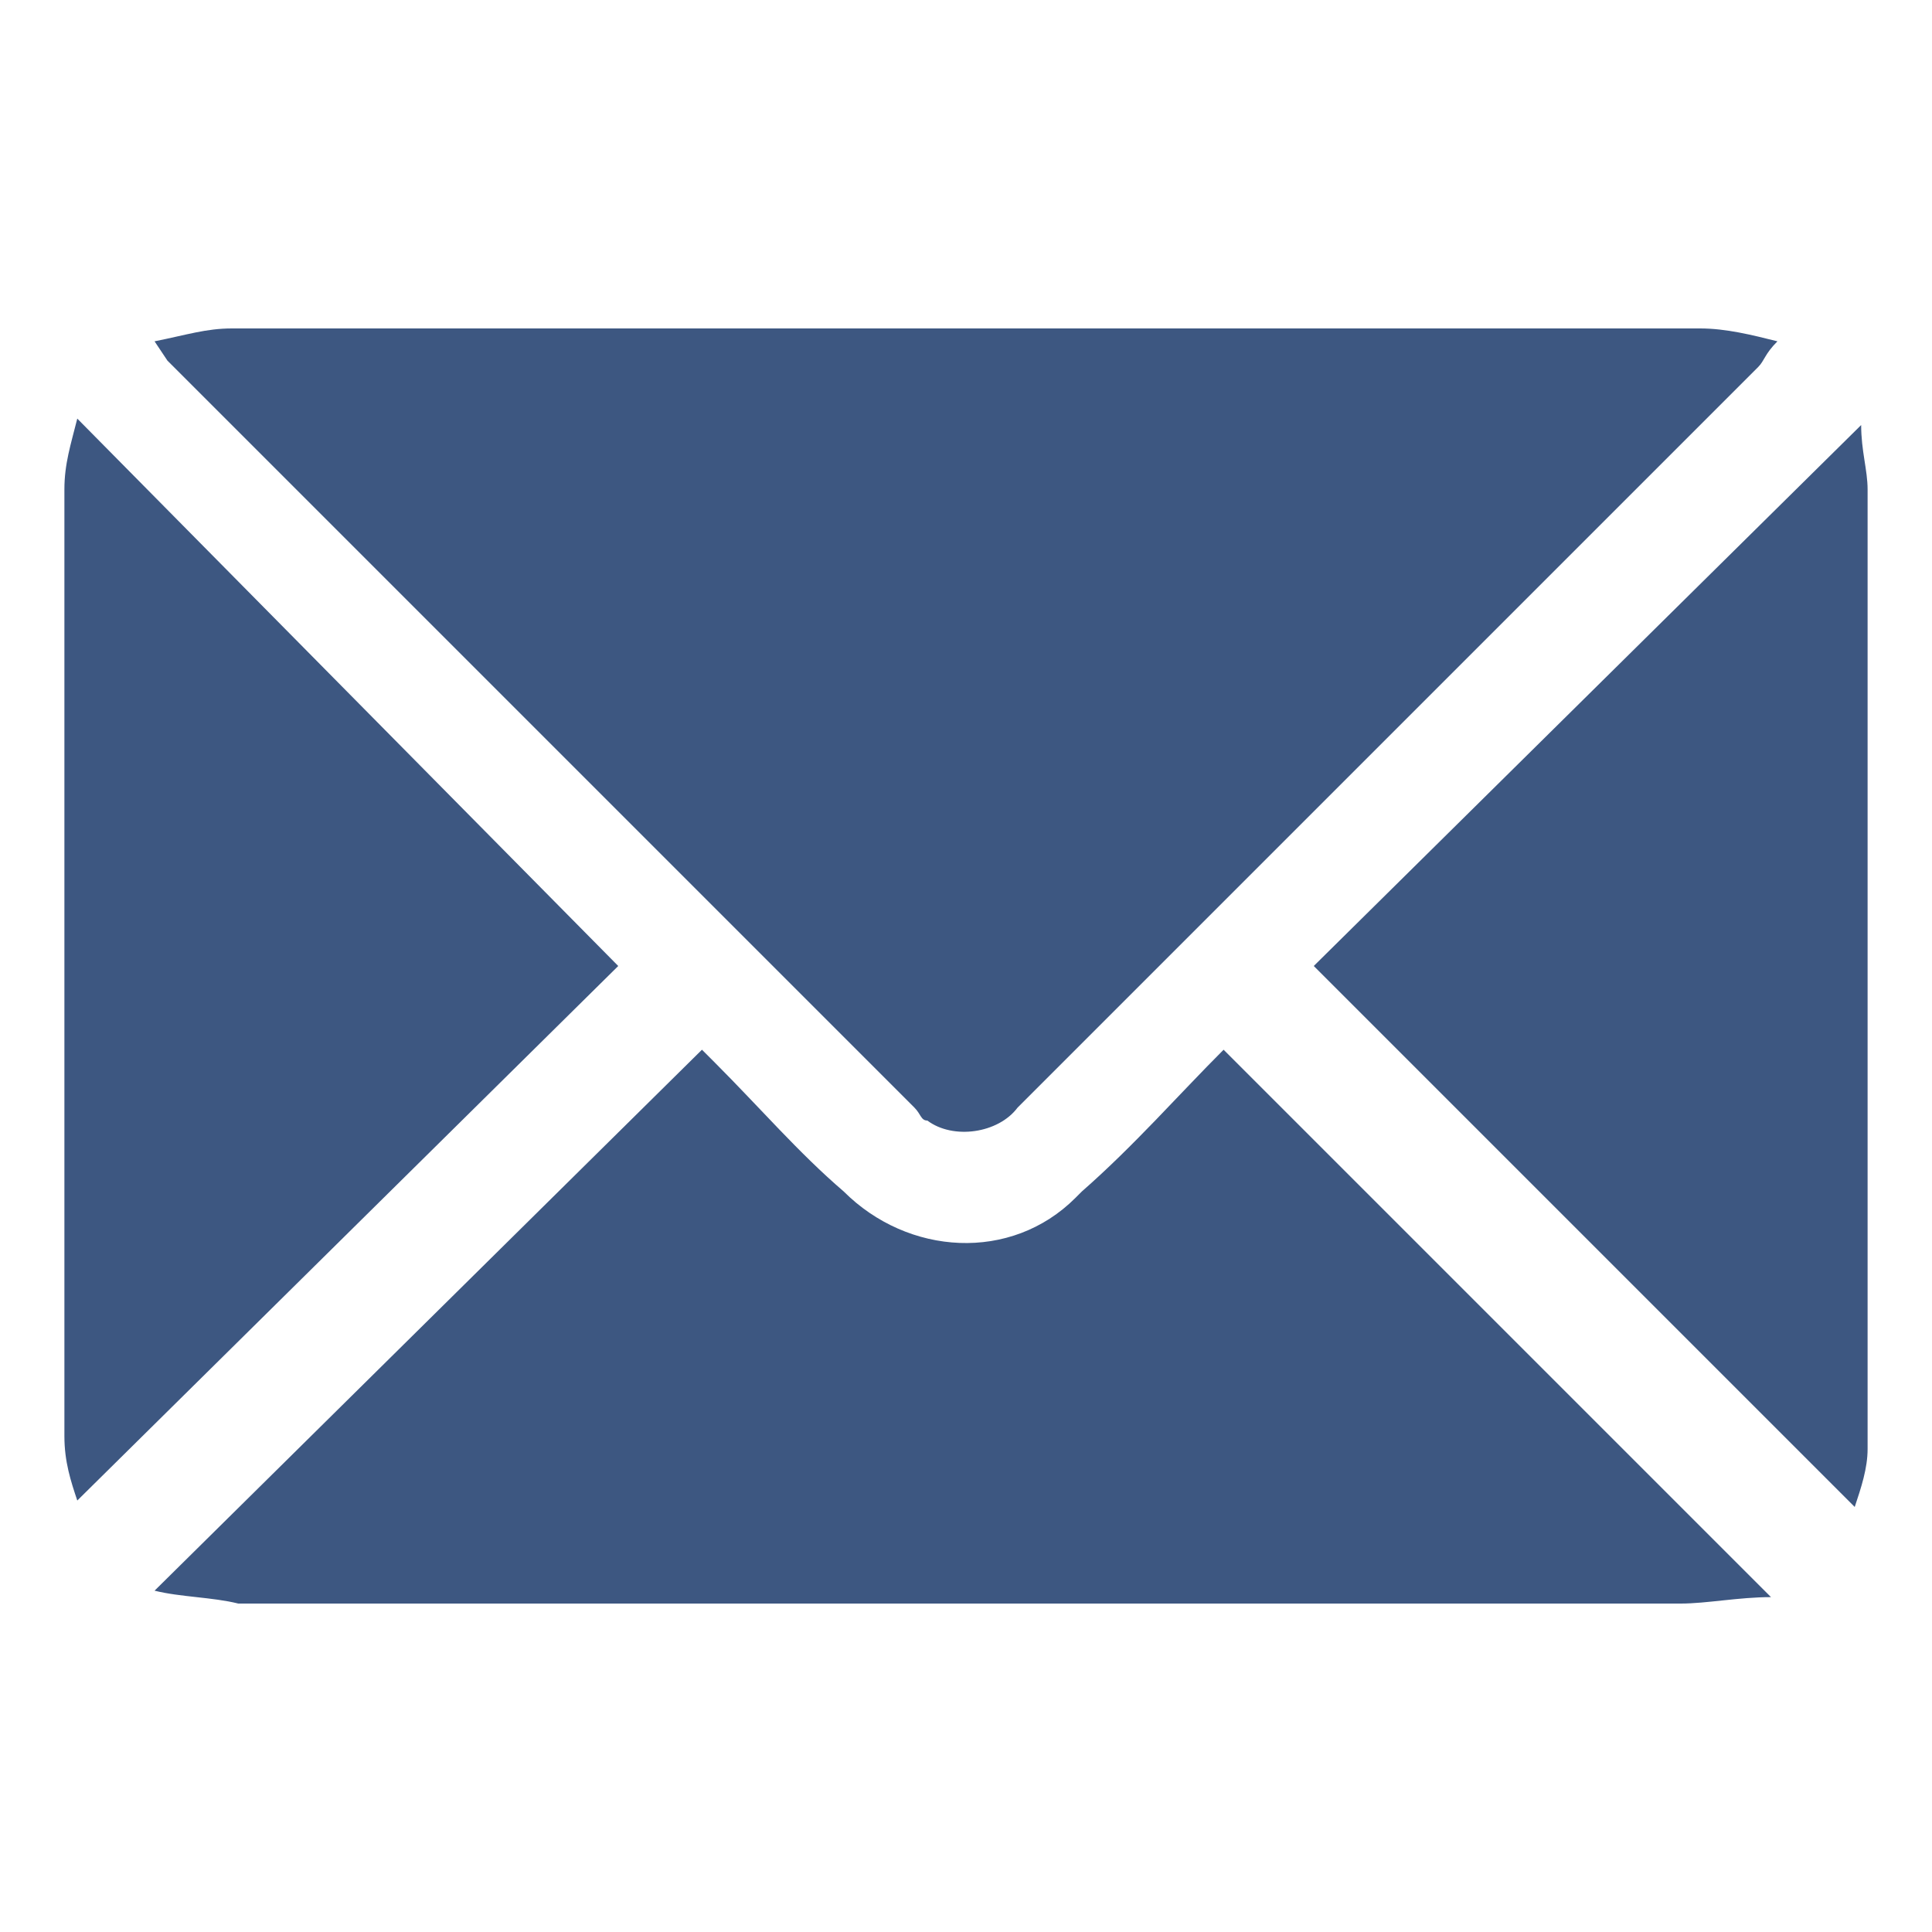
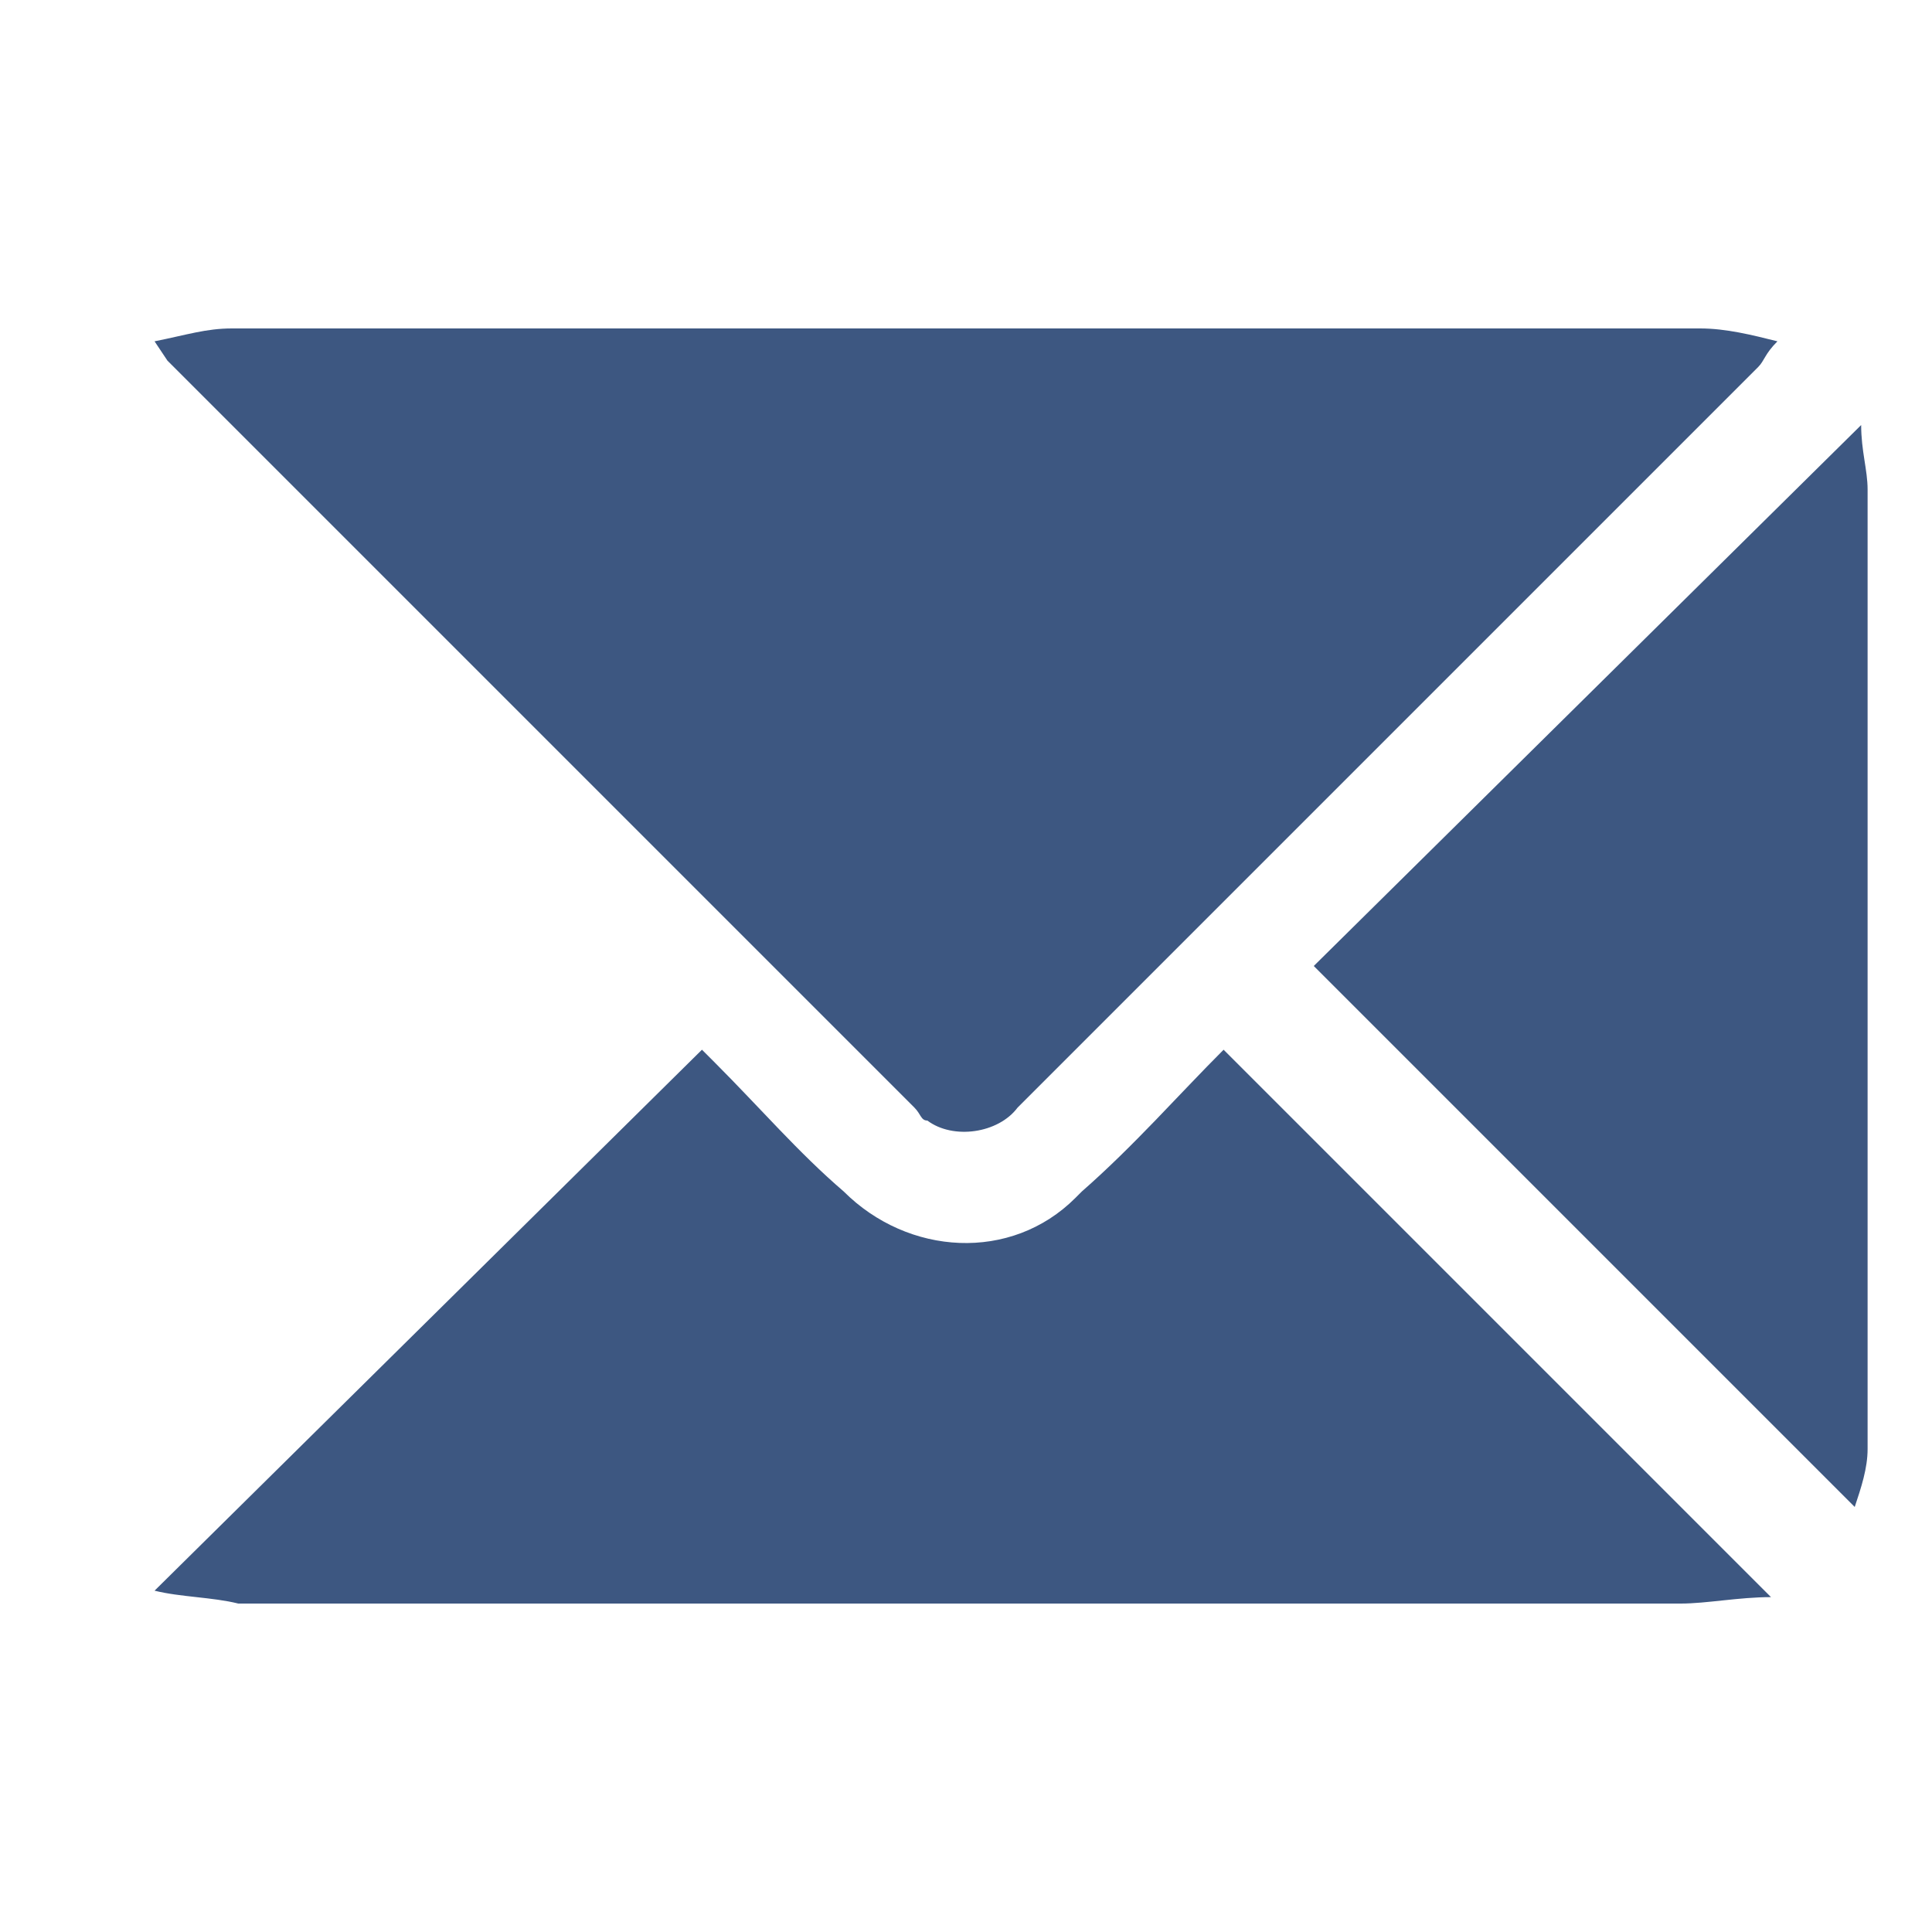
<svg xmlns="http://www.w3.org/2000/svg" version="1.1" id="Layer_1" x="0px" y="0px" viewBox="0 0 30 30" style="enable-background:new 0 0 30 30;" xml:space="preserve">
  <style type="text/css">
	.st0{fill:#3D5781;}
</style>
  <g id="Illustration">
    <g>
      <path class="st0" d="M2.4,5.3c0.5-0.1,0.8-0.2,1.2-0.2h22.8c0.4,0,0.8,0.1,1.2,0.2c-0.2,0.2-0.2,0.3-0.3,0.4L15.8,17.2    c-0.3,0.4-1,0.5-1.4,0.2c-0.1,0-0.1-0.1-0.2-0.2L2.6,5.6L2.4,5.3z" />
      <path class="st0" d="M2.4,24.7l8.5-8.4l0.2,0.2c0.7,0.7,1.3,1.4,2,2c1,1,2.6,1.1,3.6,0.1c0,0,0.1-0.1,0.1-0.1    c0.8-0.7,1.5-1.5,2.2-2.2l8.5,8.5c-0.5,0-1,0.1-1.4,0.1H10.9c-2.4,0-4.8,0-7.2,0C3.3,24.8,2.8,24.8,2.4,24.7z" />
-       <path class="st0" d="M1.2,23.3C1.1,23,1,22.7,1,22.3c0-4.9,0-9.8,0-14.7c0-0.4,0.1-0.7,0.2-1.1L9.6,15L1.2,23.3z" />
      <path class="st0" d="M28.8,23.4l-8.4-8.4l8.5-8.4C28.9,7,29,7.3,29,7.6c0,4.9,0,9.9,0,14.9C29,22.8,28.9,23.1,28.8,23.4z" />
    </g>
  </g>
</svg>